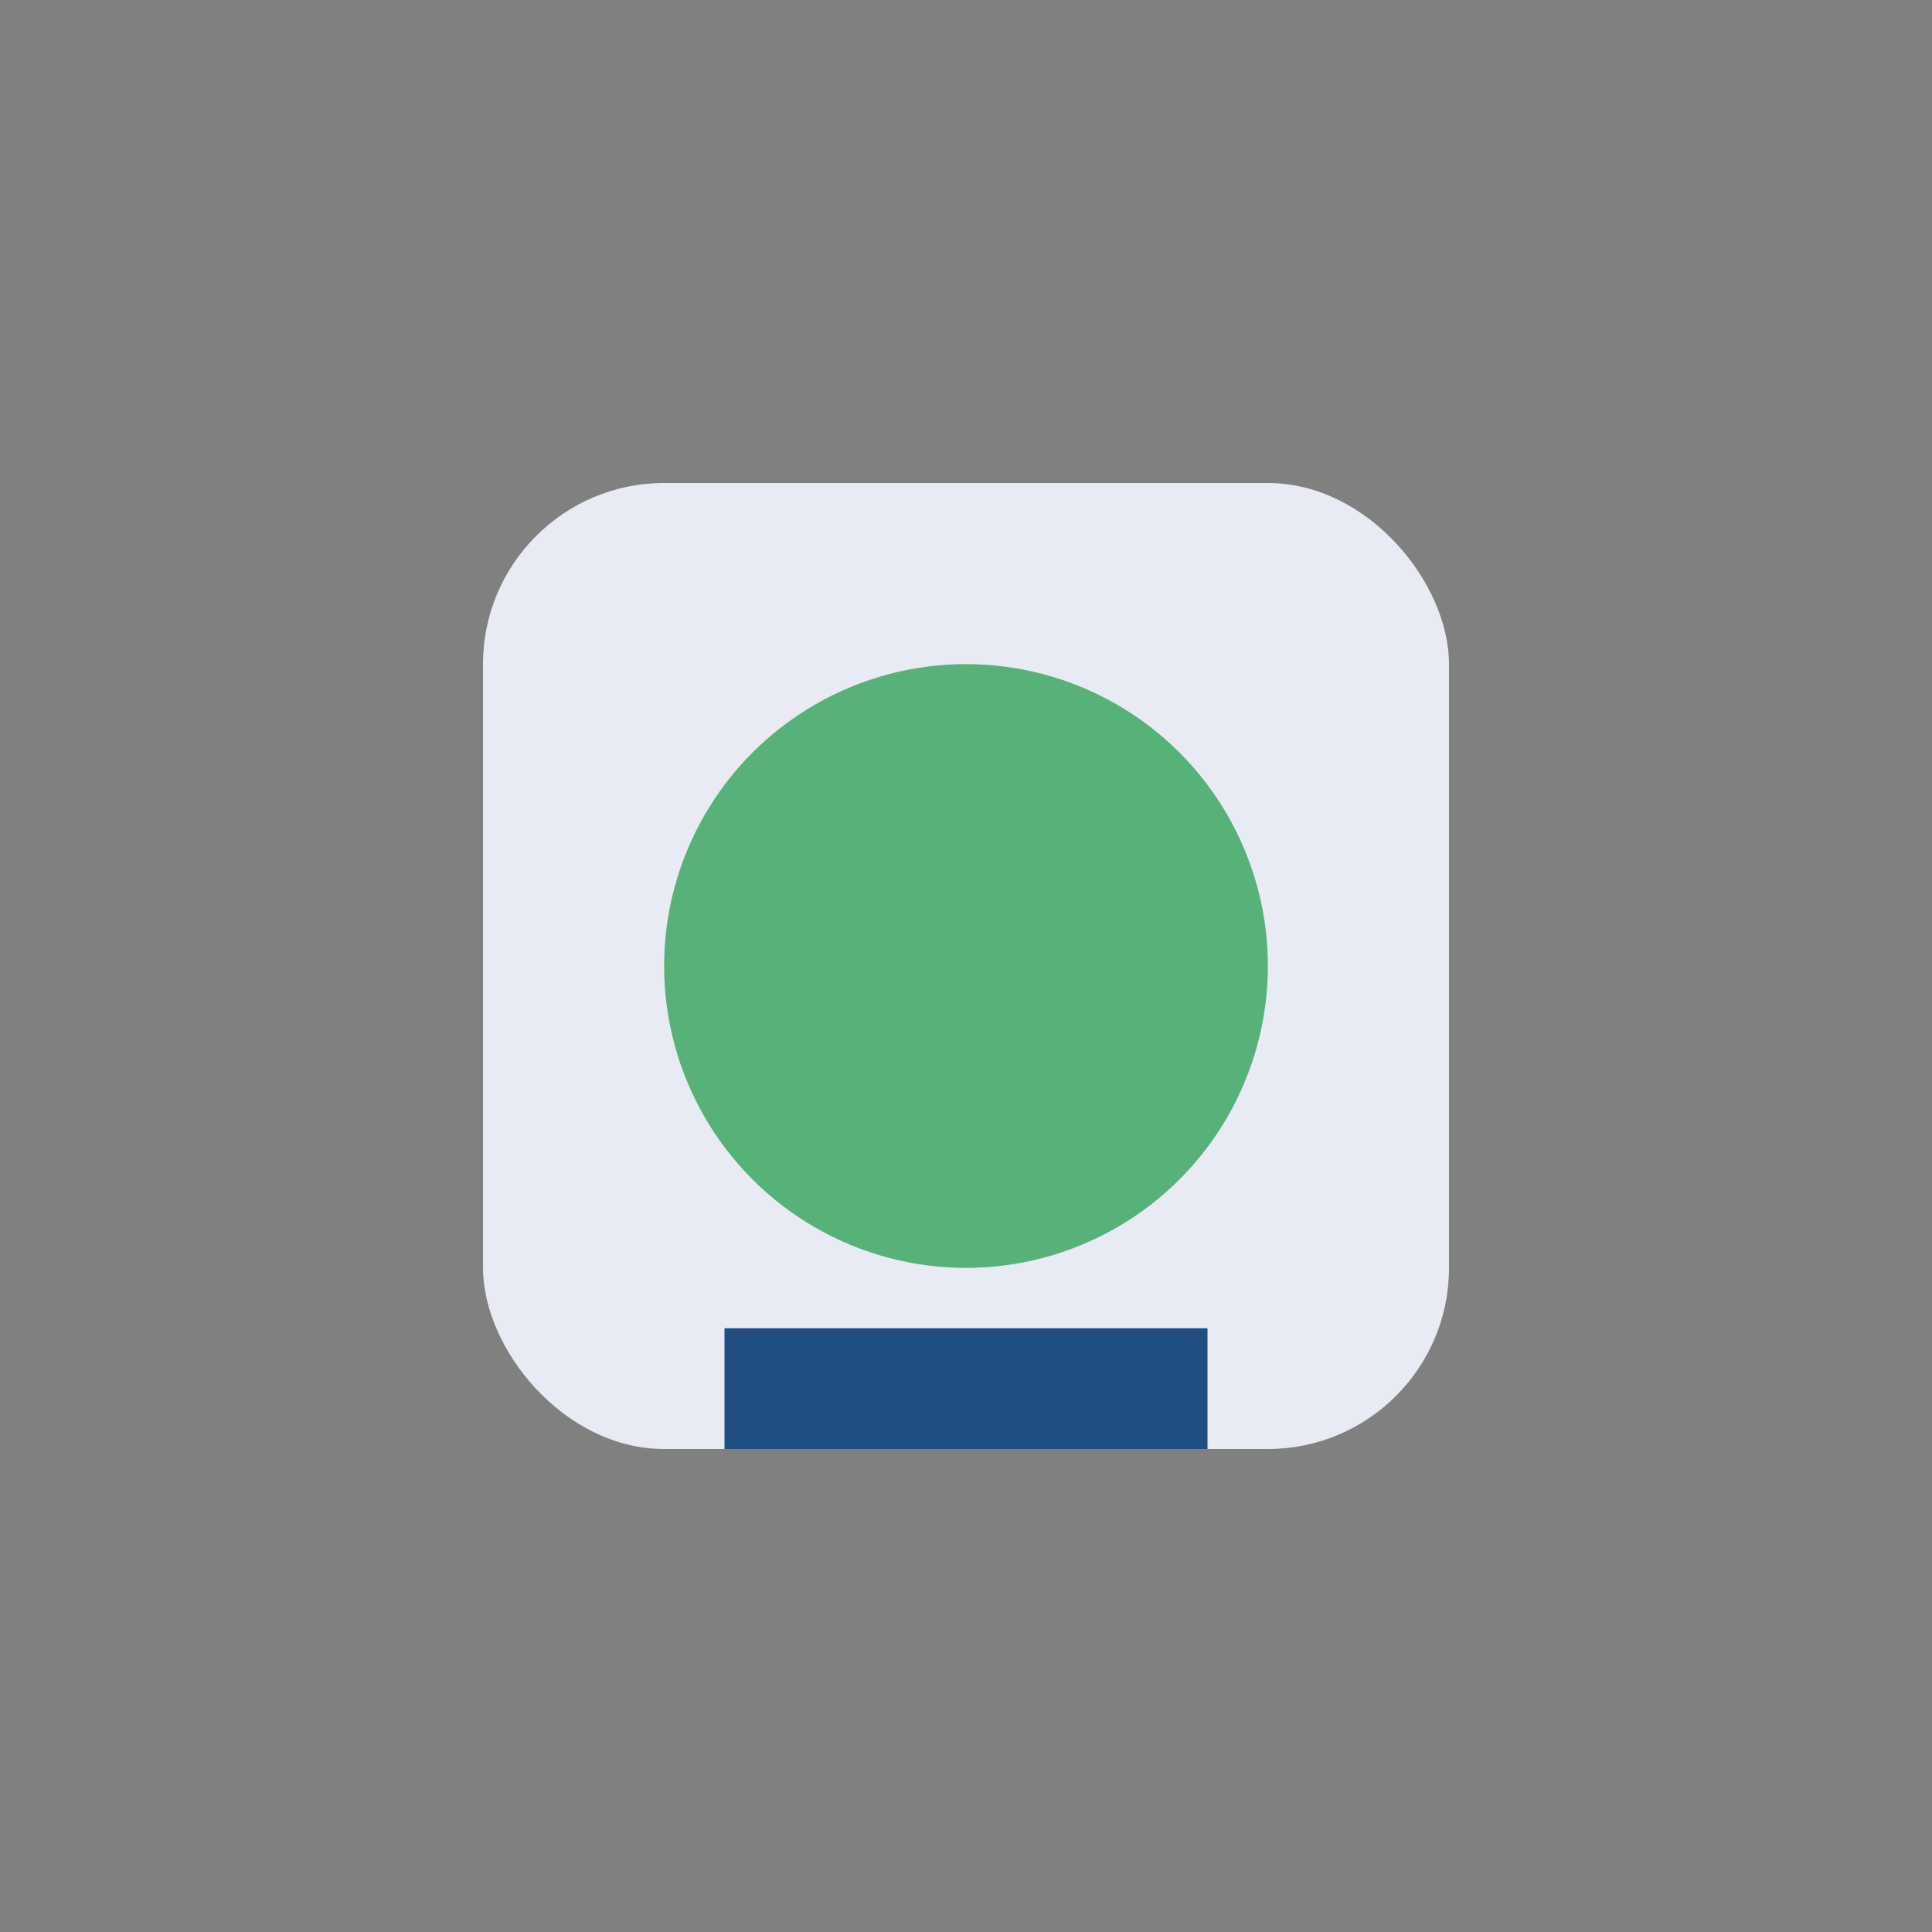
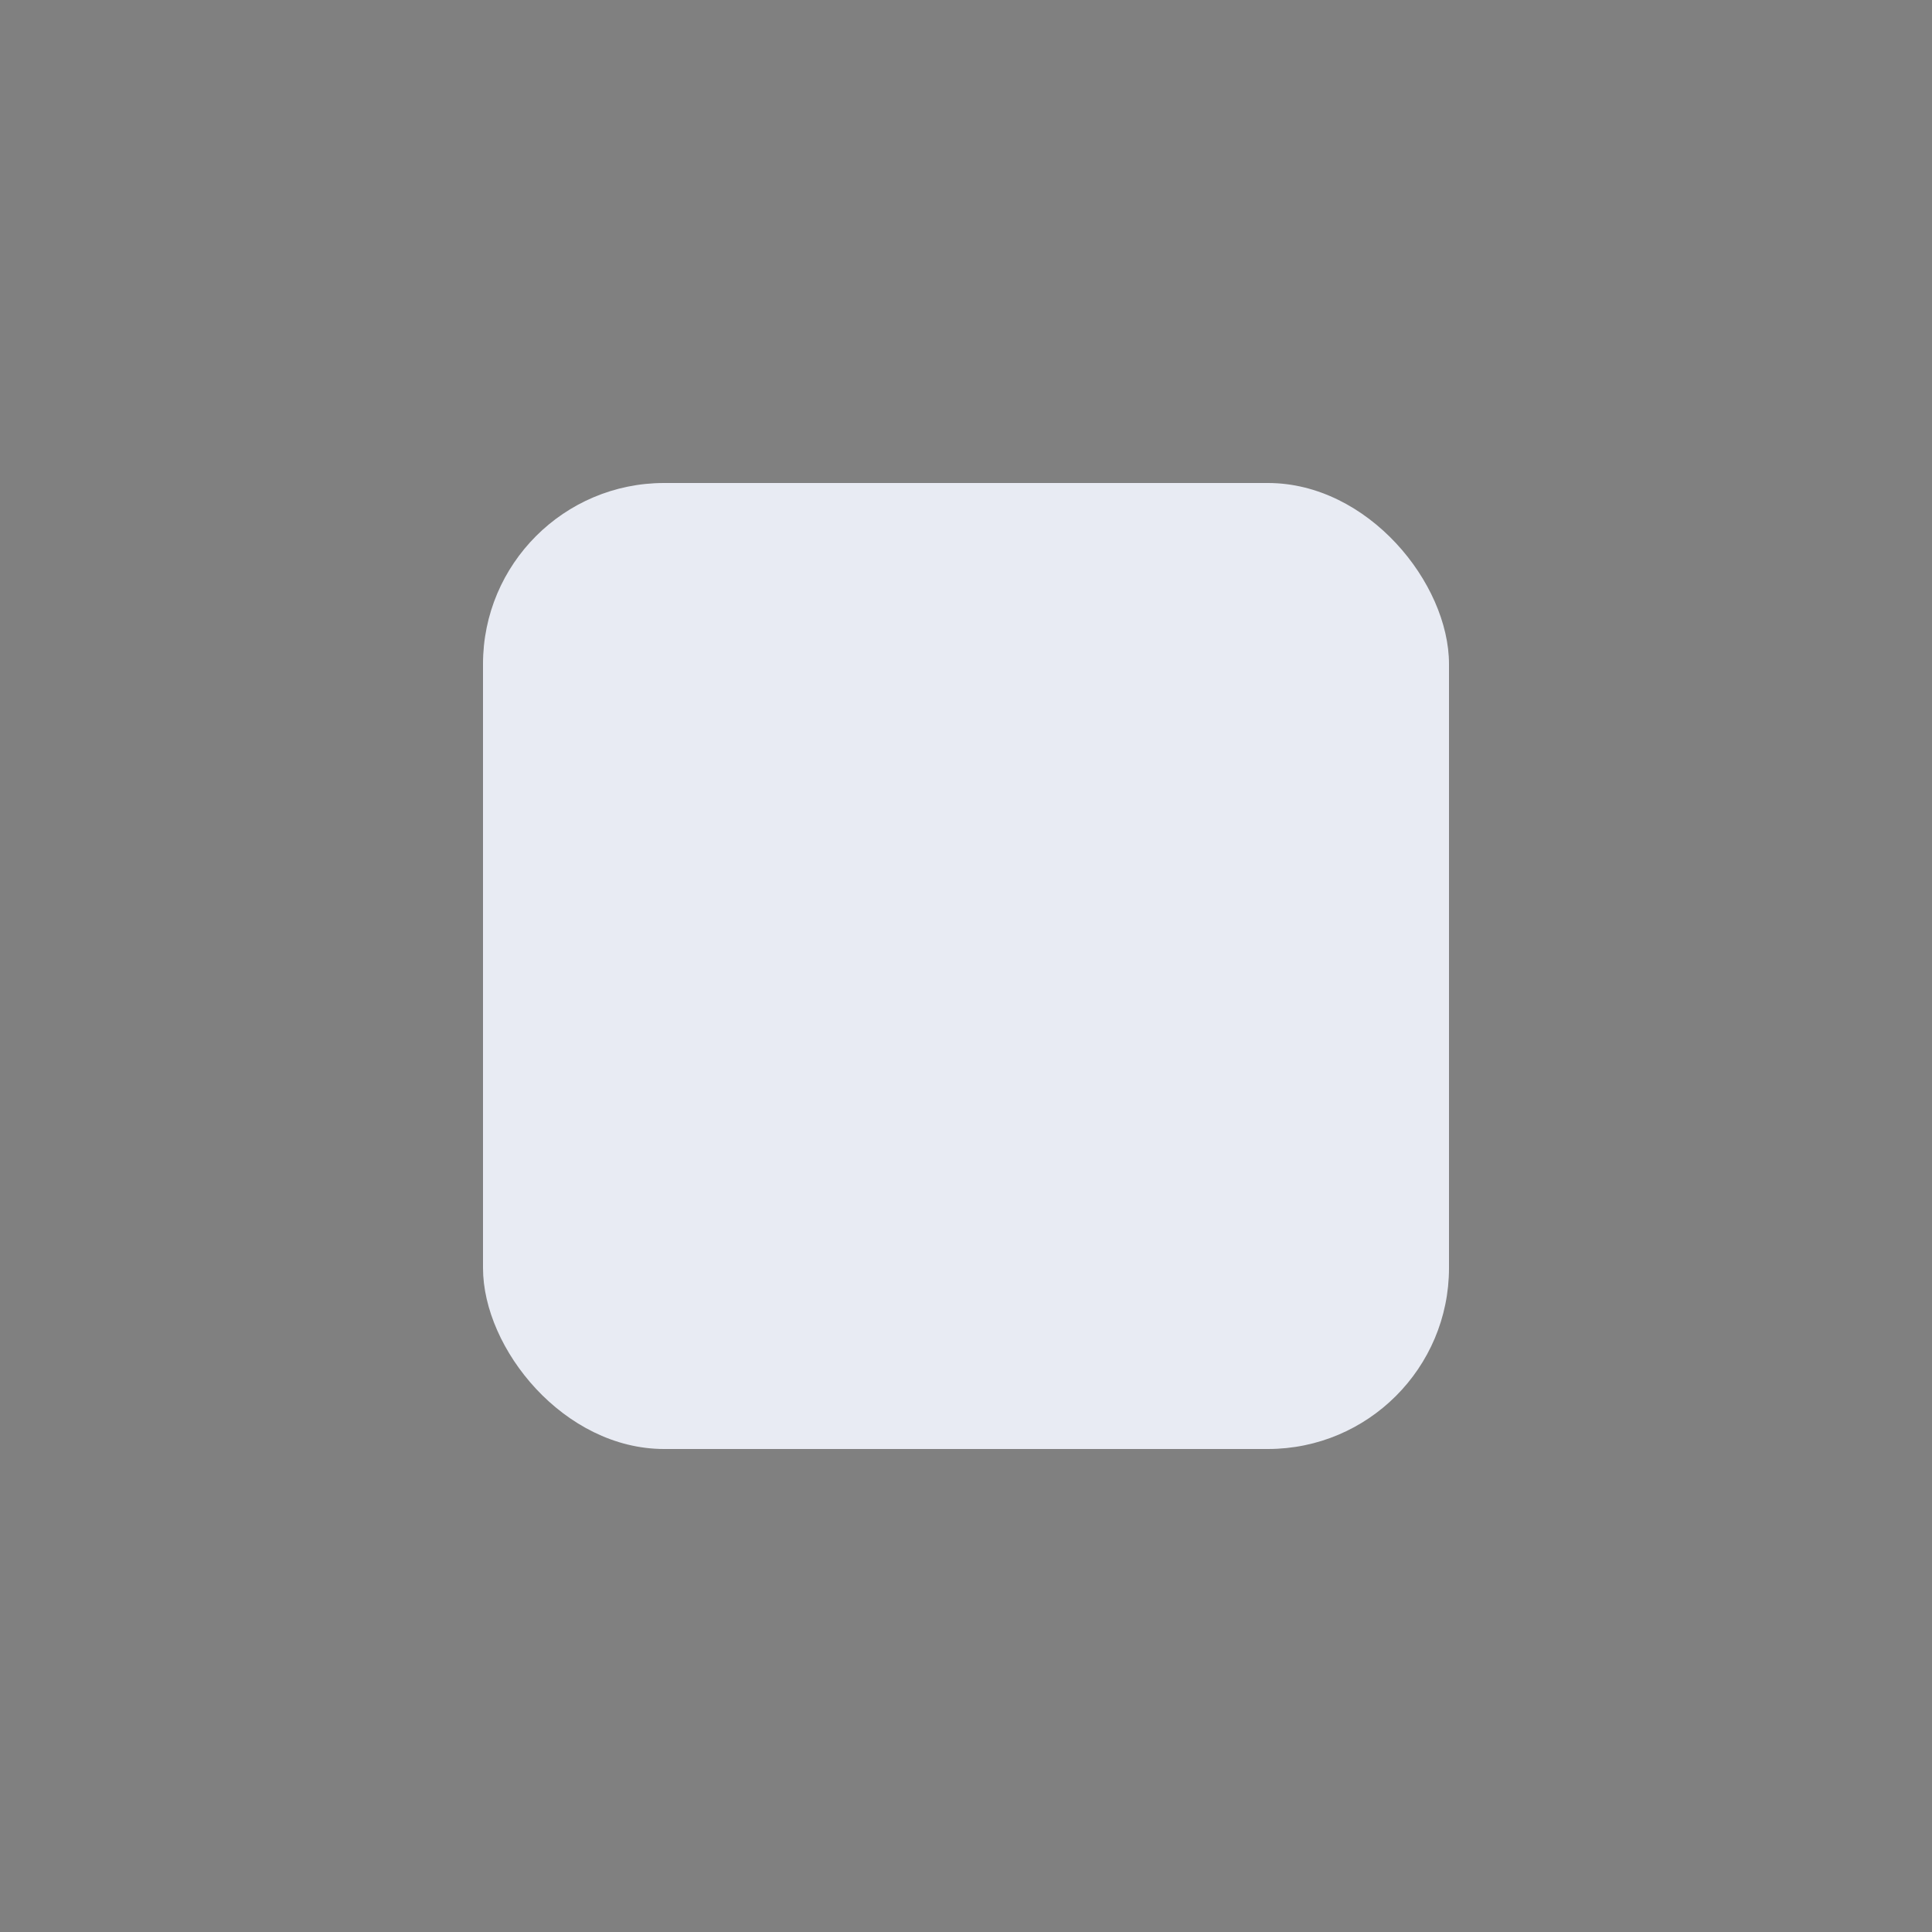
<svg xmlns="http://www.w3.org/2000/svg" width="32" height="32" viewBox="0 0 32 32">
  <rect x="0" y="0" width="32" height="32" fill="#808080" stroke="none" />
  <rect x="8" y="8" width="16" height="16" rx="3" fill="#E8EBF3" />
-   <circle cx="16" cy="16" r="5" fill="#56B279" />
-   <rect x="12" y="22" width="8" height="2" fill="#214E80" />
</svg>